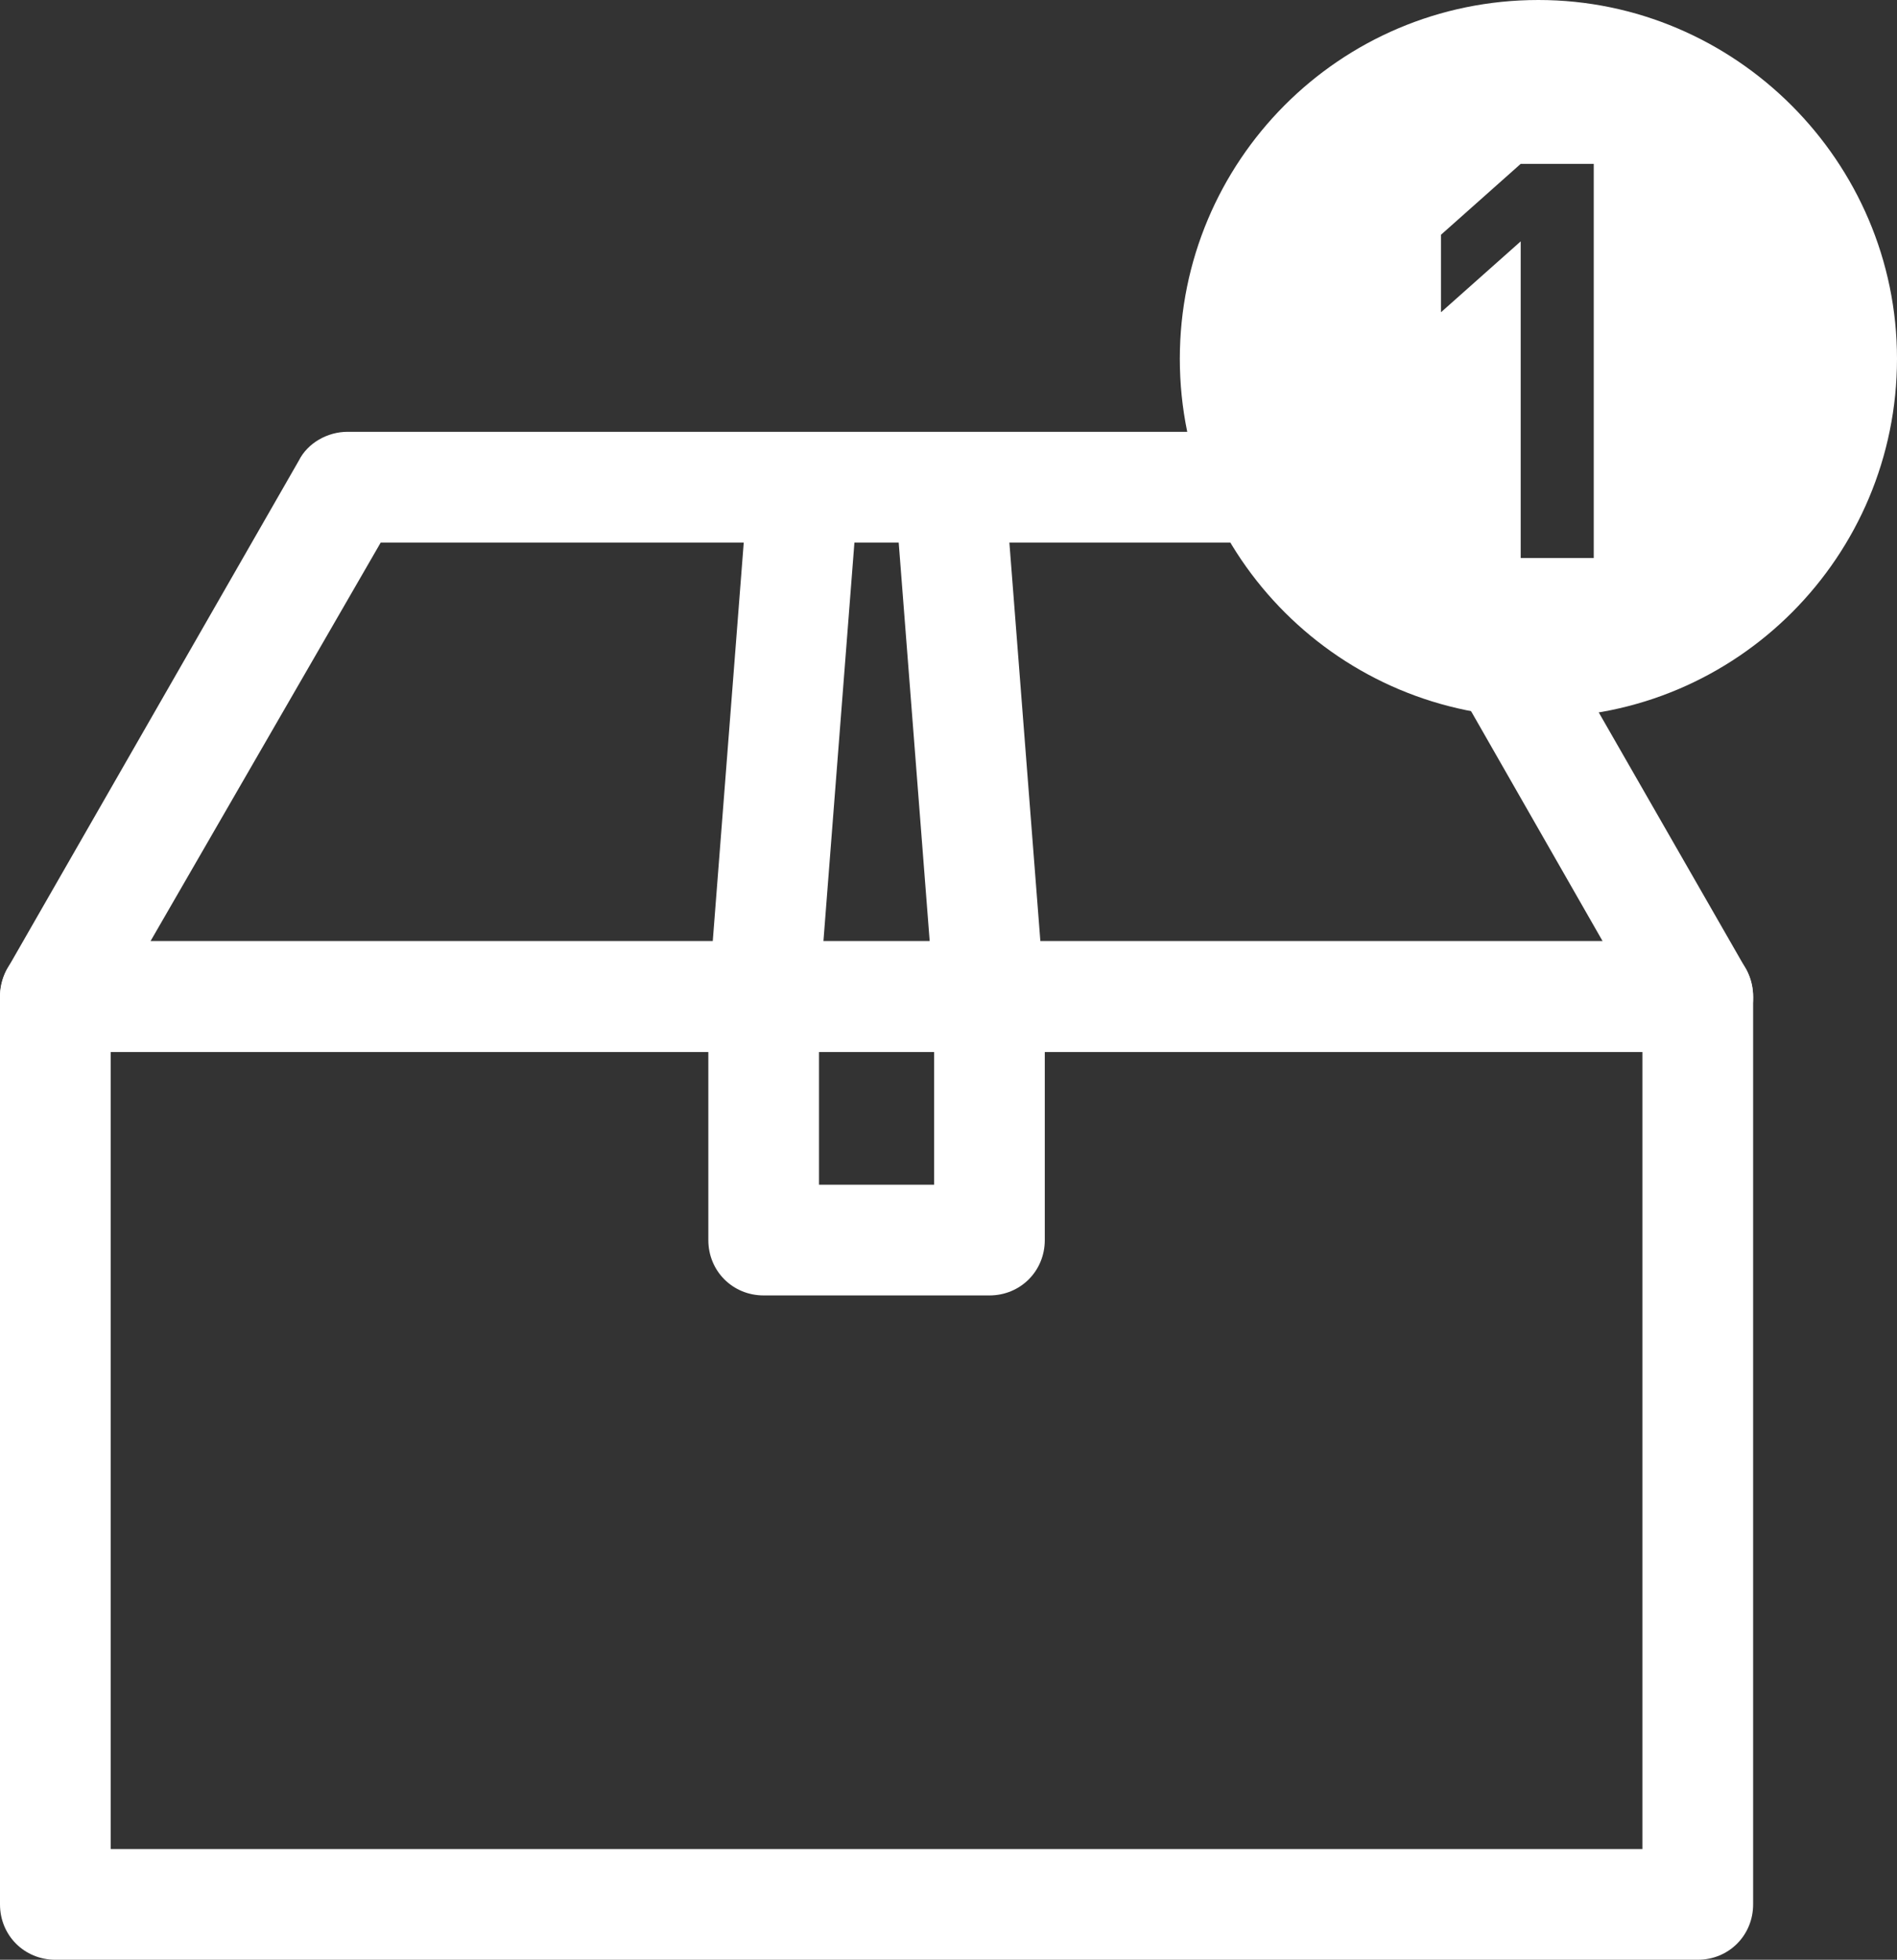
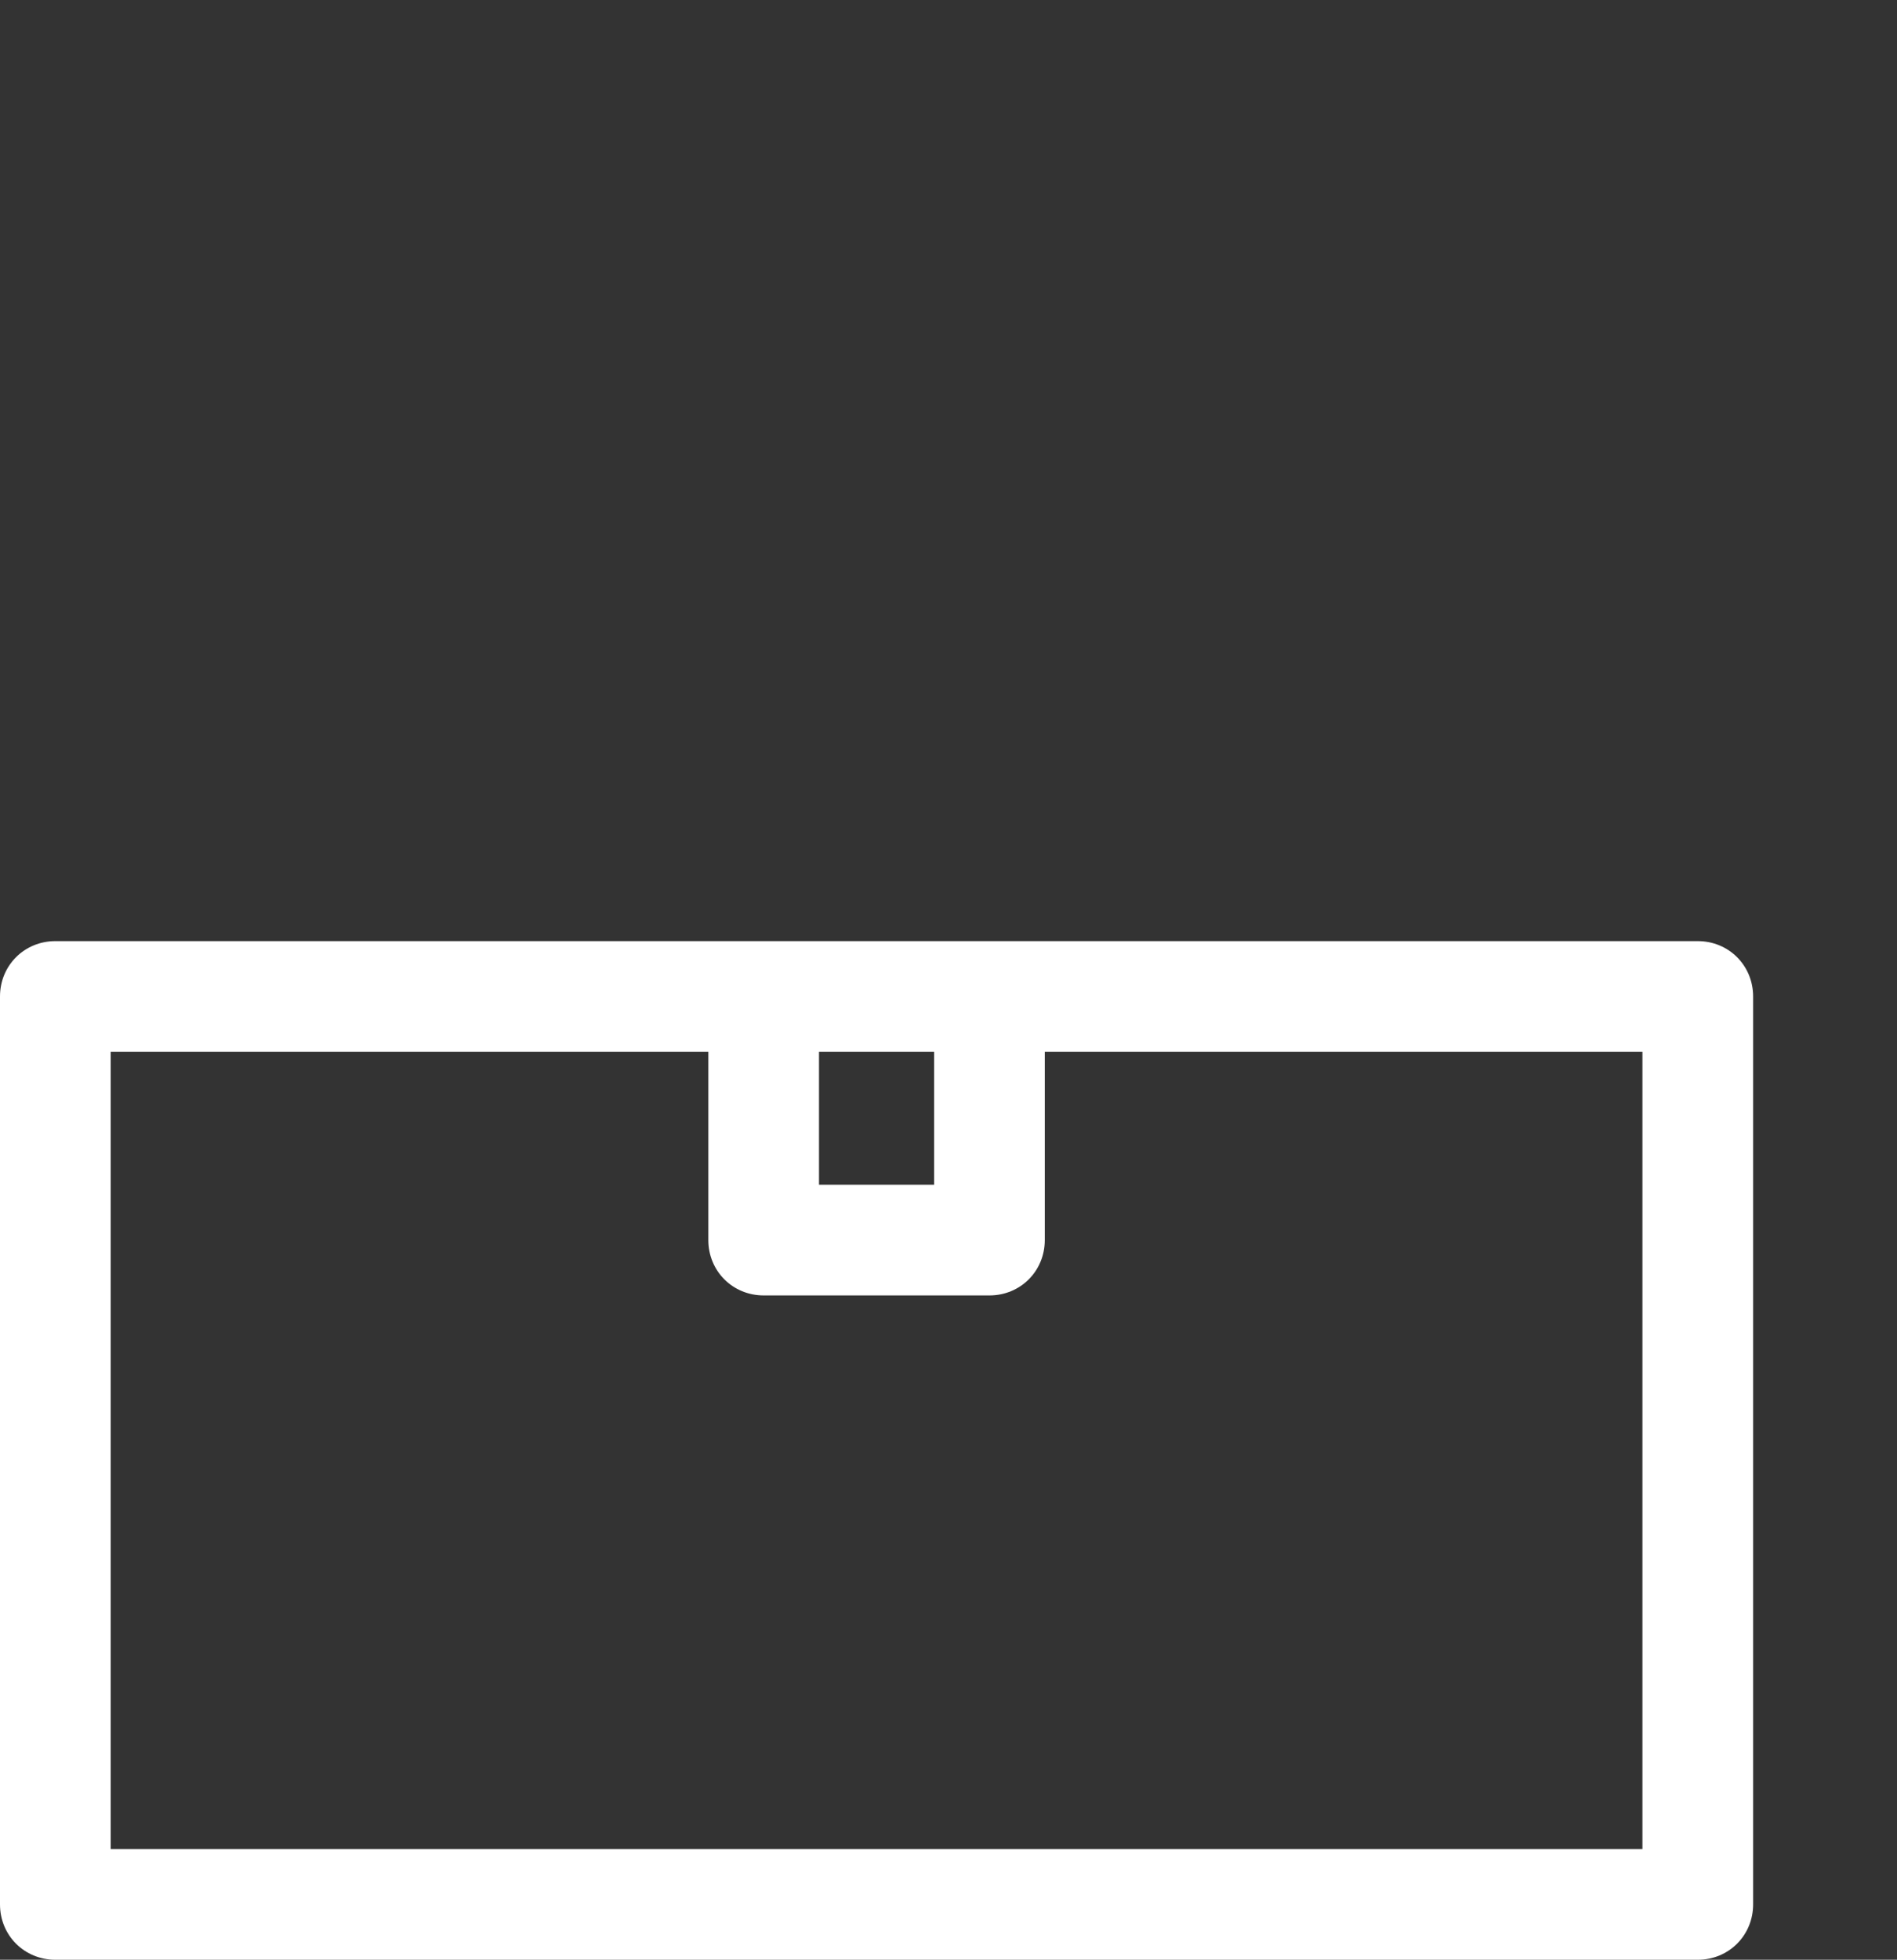
<svg xmlns="http://www.w3.org/2000/svg" version="1.1" id="Layer_1" x="0px" y="0px" viewBox="0 0 85.7 88.5" style="enable-background:new 0 0 85.7 88.5;" xml:space="preserve">
  <rect x="0" y="0" width="85.7" height="88.5" fill="#333333" stroke="none" />
  <style type="text/css">
	.st0{fill:#FFFFFF;}
</style>
  <g>
    <path class="st0" d="M76.7,88.5H2.5C1.1,88.5,0,87.4,0,86V45c0-1.4,1.1-2.5,2.5-2.5h74.2c1.4,0,2.5,1.1,2.5,2.5V86   C79.2,87.4,78.1,88.5,76.7,88.5z M5,83.5h69.2V47.5h-27V56c0,1.4-1.1,2.5-2.5,2.5H34.5c-1.4,0-2.5-1.1-2.5-2.5v-8.5H5V83.5z    M37,53.5h5.2v-6H37V53.5z" />
-     <path class="st0" d="M76.7,47.5H2.5c-0.9,0-1.7-0.5-2.2-1.2c-0.4-0.8-0.4-1.7,0-2.5l13.2-23c0.4-0.8,1.3-1.3,2.2-1.3h47.8   c0.9,0,1.7,0.5,2.2,1.3l13.2,23c0.4,0.8,0.4,1.7,0,2.5C78.4,47,77.6,47.5,76.7,47.5z M47,42.5h25.4l-10.3-18H45.6L47,42.5z    M37.2,42.5H42l-1.4-18h-2L37.2,42.5z M6.8,42.5h25.4l1.4-18H17.2L6.8,42.5z" />
-     <path class="st0" d="M69.5,0c-9,0-16.2,7.3-16.2,16.2c0,9,7.3,16.2,16.2,16.2c9,0,16.2-7.3,16.2-16.2C85.7,7.3,78.4,0,69.5,0z    M72,25.2h-3.3V10.9l-3.6,3.2v-3.5l3.6-3.2H72V25.2z" />
  </g>
</svg>